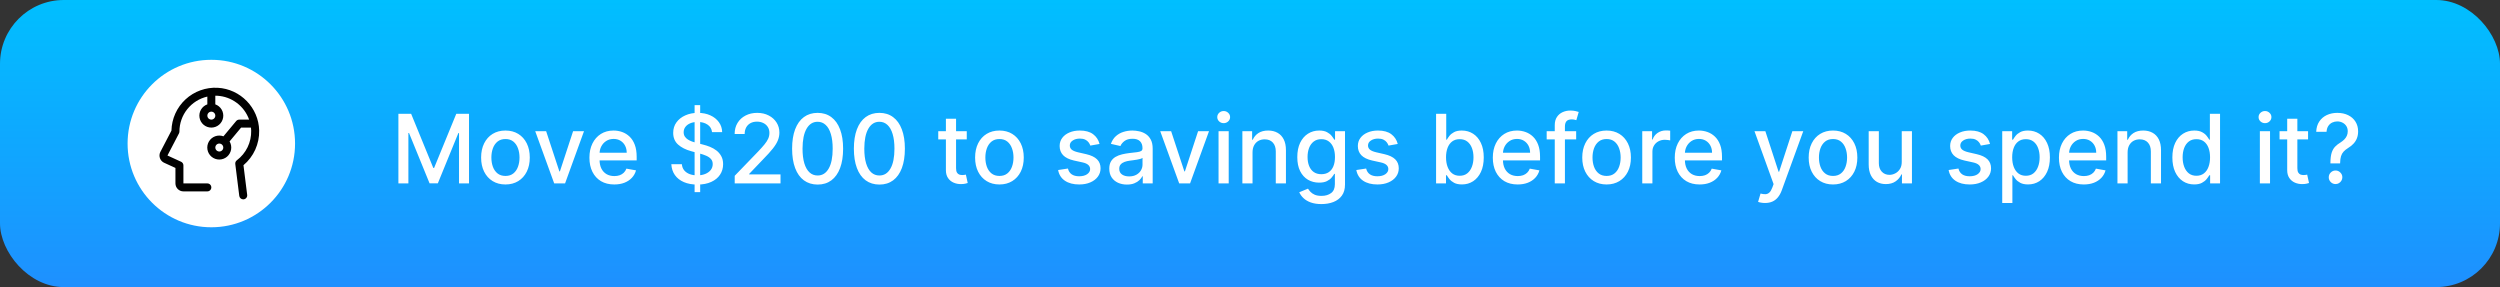
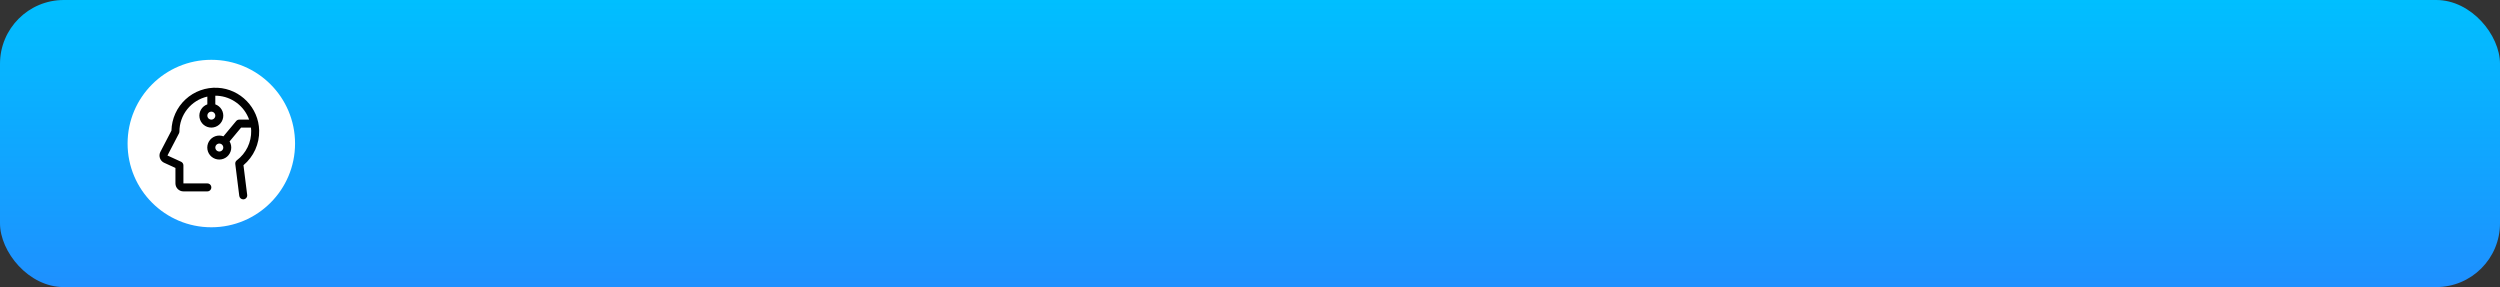
<svg xmlns="http://www.w3.org/2000/svg" width="627" height="72" viewBox="0 0 627 72" fill="none">
  <rect x="0" y="0" width="627" height="72" fill="#333333" stroke="none" />
  <rect width="627" height="72" rx="16" fill="url(#paint0_linear_28_232)" />
-   <path d="M99.918 28.546H103.114L108.67 42.114H108.875L114.432 28.546H117.628V46H115.122V33.369H114.96L109.812 45.974H107.733L102.585 33.361H102.423V46H99.918V28.546ZM126.766 46.264C125.539 46.264 124.468 45.983 123.553 45.42C122.638 44.858 121.928 44.071 121.423 43.06C120.917 42.048 120.664 40.867 120.664 39.514C120.664 38.156 120.917 36.969 121.423 35.952C121.928 34.935 122.638 34.145 123.553 33.582C124.468 33.02 125.539 32.739 126.766 32.739C127.994 32.739 129.065 33.02 129.979 33.582C130.894 34.145 131.604 34.935 132.11 35.952C132.616 36.969 132.869 38.156 132.869 39.514C132.869 40.867 132.616 42.048 132.11 43.06C131.604 44.071 130.894 44.858 129.979 45.42C129.065 45.983 127.994 46.264 126.766 46.264ZM126.775 44.125C127.57 44.125 128.229 43.915 128.752 43.494C129.275 43.074 129.661 42.514 129.911 41.815C130.167 41.117 130.295 40.347 130.295 39.506C130.295 38.67 130.167 37.903 129.911 37.205C129.661 36.5 129.275 35.935 128.752 35.508C128.229 35.082 127.57 34.869 126.775 34.869C125.974 34.869 125.309 35.082 124.781 35.508C124.258 35.935 123.869 36.5 123.613 37.205C123.363 37.903 123.238 38.67 123.238 39.506C123.238 40.347 123.363 41.117 123.613 41.815C123.869 42.514 124.258 43.074 124.781 43.494C125.309 43.915 125.974 44.125 126.775 44.125ZM146.467 32.909L141.719 46H138.992L134.237 32.909H136.972L140.288 42.983H140.424L143.731 32.909H146.467ZM154.058 46.264C152.768 46.264 151.658 45.989 150.726 45.438C149.8 44.881 149.084 44.099 148.578 43.094C148.078 42.082 147.828 40.898 147.828 39.54C147.828 38.199 148.078 37.017 148.578 35.994C149.084 34.972 149.788 34.173 150.692 33.599C151.601 33.026 152.663 32.739 153.879 32.739C154.618 32.739 155.334 32.861 156.027 33.105C156.72 33.349 157.342 33.733 157.893 34.256C158.445 34.778 158.879 35.457 159.197 36.293C159.516 37.122 159.675 38.131 159.675 39.318V40.222H149.268V38.312H157.178C157.178 37.642 157.041 37.048 156.768 36.531C156.496 36.008 156.112 35.597 155.618 35.295C155.129 34.994 154.555 34.844 153.896 34.844C153.18 34.844 152.555 35.02 152.021 35.372C151.493 35.719 151.084 36.173 150.794 36.736C150.51 37.293 150.368 37.898 150.368 38.551V40.043C150.368 40.918 150.521 41.662 150.828 42.276C151.141 42.889 151.575 43.358 152.132 43.682C152.689 44 153.339 44.159 154.084 44.159C154.567 44.159 155.007 44.091 155.405 43.955C155.803 43.812 156.146 43.602 156.436 43.324C156.726 43.045 156.947 42.702 157.101 42.293L159.513 42.727C159.32 43.438 158.973 44.06 158.473 44.594C157.979 45.122 157.357 45.534 156.607 45.83C155.862 46.119 155.013 46.264 154.058 46.264ZM174.206 48.182V26.364H175.604V48.182H174.206ZM178.578 33.131C178.487 32.324 178.112 31.699 177.453 31.256C176.794 30.807 175.964 30.582 174.964 30.582C174.249 30.582 173.629 30.696 173.107 30.923C172.584 31.145 172.178 31.452 171.888 31.844C171.604 32.23 171.462 32.67 171.462 33.165C171.462 33.58 171.558 33.938 171.751 34.239C171.95 34.54 172.209 34.793 172.527 34.997C172.851 35.196 173.197 35.364 173.567 35.5C173.936 35.631 174.291 35.739 174.632 35.824L176.337 36.267C176.893 36.403 177.464 36.588 178.05 36.821C178.635 37.054 179.178 37.361 179.678 37.742C180.178 38.122 180.581 38.594 180.888 39.156C181.2 39.719 181.357 40.392 181.357 41.176C181.357 42.165 181.101 43.043 180.589 43.81C180.084 44.577 179.348 45.182 178.382 45.625C177.422 46.068 176.26 46.29 174.896 46.29C173.589 46.29 172.459 46.082 171.504 45.668C170.55 45.253 169.803 44.665 169.263 43.903C168.723 43.136 168.425 42.227 168.368 41.176H171.01C171.061 41.807 171.266 42.332 171.624 42.753C171.987 43.168 172.45 43.477 173.013 43.682C173.581 43.881 174.203 43.98 174.879 43.98C175.624 43.98 176.286 43.864 176.865 43.631C177.45 43.392 177.911 43.062 178.246 42.642C178.581 42.216 178.749 41.719 178.749 41.151C178.749 40.633 178.601 40.21 178.305 39.881C178.016 39.551 177.621 39.278 177.121 39.062C176.626 38.847 176.067 38.656 175.442 38.492L173.379 37.929C171.982 37.548 170.874 36.989 170.055 36.25C169.243 35.511 168.837 34.534 168.837 33.318C168.837 32.312 169.109 31.435 169.655 30.685C170.2 29.935 170.939 29.352 171.871 28.938C172.803 28.517 173.854 28.307 175.024 28.307C176.206 28.307 177.249 28.514 178.152 28.929C179.061 29.344 179.777 29.915 180.3 30.642C180.822 31.364 181.095 32.193 181.118 33.131H178.578ZM184.265 46V44.091L190.171 37.972C190.802 37.307 191.322 36.724 191.731 36.224C192.146 35.719 192.455 35.239 192.66 34.784C192.864 34.33 192.967 33.847 192.967 33.335C192.967 32.756 192.83 32.256 192.558 31.835C192.285 31.409 191.913 31.082 191.441 30.855C190.969 30.622 190.438 30.506 189.847 30.506C189.222 30.506 188.677 30.634 188.211 30.889C187.745 31.145 187.387 31.506 187.137 31.972C186.887 32.438 186.762 32.983 186.762 33.608H184.248C184.248 32.545 184.492 31.616 184.981 30.821C185.469 30.026 186.14 29.409 186.992 28.972C187.844 28.528 188.813 28.307 189.898 28.307C190.995 28.307 191.961 28.526 192.796 28.963C193.637 29.395 194.293 29.986 194.765 30.736C195.237 31.48 195.472 32.321 195.472 33.258C195.472 33.906 195.35 34.54 195.106 35.159C194.867 35.778 194.45 36.469 193.853 37.23C193.256 37.986 192.427 38.903 191.364 39.983L187.896 43.614V43.742H195.754V46H184.265ZM205.06 46.29C203.714 46.284 202.563 45.929 201.609 45.224C200.654 44.52 199.924 43.494 199.418 42.148C198.913 40.801 198.66 39.179 198.66 37.281C198.66 35.389 198.913 33.773 199.418 32.432C199.93 31.091 200.663 30.068 201.617 29.364C202.577 28.659 203.725 28.307 205.06 28.307C206.396 28.307 207.54 28.662 208.495 29.372C209.45 30.077 210.18 31.099 210.685 32.44C211.197 33.776 211.452 35.389 211.452 37.281C211.452 39.185 211.2 40.81 210.694 42.156C210.188 43.497 209.458 44.523 208.504 45.233C207.549 45.938 206.401 46.29 205.06 46.29ZM205.06 44.014C206.242 44.014 207.165 43.438 207.83 42.284C208.501 41.131 208.836 39.463 208.836 37.281C208.836 35.832 208.683 34.608 208.376 33.608C208.075 32.602 207.64 31.841 207.072 31.324C206.509 30.801 205.839 30.54 205.06 30.54C203.884 30.54 202.961 31.119 202.29 32.278C201.62 33.438 201.282 35.105 201.276 37.281C201.276 38.736 201.427 39.966 201.728 40.972C202.035 41.972 202.469 42.73 203.032 43.247C203.594 43.758 204.271 44.014 205.06 44.014ZM220.553 46.29C219.206 46.284 218.055 45.929 217.101 45.224C216.146 44.52 215.416 43.494 214.911 42.148C214.405 40.801 214.152 39.179 214.152 37.281C214.152 35.389 214.405 33.773 214.911 32.432C215.422 31.091 216.155 30.068 217.109 29.364C218.07 28.659 219.217 28.307 220.553 28.307C221.888 28.307 223.033 28.662 223.987 29.372C224.942 30.077 225.672 31.099 226.178 32.44C226.689 33.776 226.945 35.389 226.945 37.281C226.945 39.185 226.692 40.81 226.186 42.156C225.68 43.497 224.95 44.523 223.996 45.233C223.041 45.938 221.893 46.29 220.553 46.29ZM220.553 44.014C221.734 44.014 222.658 43.438 223.322 42.284C223.993 41.131 224.328 39.463 224.328 37.281C224.328 35.832 224.175 34.608 223.868 33.608C223.567 32.602 223.132 31.841 222.564 31.324C222.001 30.801 221.331 30.54 220.553 30.54C219.376 30.54 218.453 31.119 217.783 32.278C217.112 33.438 216.774 35.105 216.768 37.281C216.768 38.736 216.919 39.966 217.22 40.972C217.527 41.972 217.962 42.73 218.524 43.247C219.087 43.758 219.763 44.014 220.553 44.014ZM242.464 32.909V34.955H235.314V32.909H242.464ZM237.232 29.773H239.78V42.156C239.78 42.651 239.854 43.023 240.001 43.273C240.149 43.517 240.339 43.685 240.572 43.776C240.811 43.861 241.07 43.903 241.348 43.903C241.553 43.903 241.732 43.889 241.885 43.861C242.038 43.832 242.158 43.81 242.243 43.793L242.703 45.898C242.555 45.955 242.345 46.011 242.072 46.068C241.8 46.131 241.459 46.165 241.05 46.17C240.379 46.182 239.754 46.062 239.175 45.812C238.595 45.562 238.126 45.176 237.768 44.653C237.411 44.131 237.232 43.474 237.232 42.685V29.773ZM250.657 46.264C249.43 46.264 248.359 45.983 247.444 45.42C246.529 44.858 245.819 44.071 245.313 43.06C244.808 42.048 244.555 40.867 244.555 39.514C244.555 38.156 244.808 36.969 245.313 35.952C245.819 34.935 246.529 34.145 247.444 33.582C248.359 33.02 249.43 32.739 250.657 32.739C251.884 32.739 252.955 33.02 253.87 33.582C254.785 34.145 255.495 34.935 256.001 35.952C256.506 36.969 256.759 38.156 256.759 39.514C256.759 40.867 256.506 42.048 256.001 43.06C255.495 44.071 254.785 44.858 253.87 45.42C252.955 45.983 251.884 46.264 250.657 46.264ZM250.665 44.125C251.461 44.125 252.12 43.915 252.643 43.494C253.165 43.074 253.552 42.514 253.802 41.815C254.058 41.117 254.185 40.347 254.185 39.506C254.185 38.67 254.058 37.903 253.802 37.205C253.552 36.5 253.165 35.935 252.643 35.508C252.12 35.082 251.461 34.869 250.665 34.869C249.864 34.869 249.2 35.082 248.671 35.508C248.148 35.935 247.759 36.5 247.504 37.205C247.254 37.903 247.129 38.67 247.129 39.506C247.129 40.347 247.254 41.117 247.504 41.815C247.759 42.514 248.148 43.074 248.671 43.494C249.2 43.915 249.864 44.125 250.665 44.125ZM275.765 36.105L273.455 36.514C273.359 36.219 273.205 35.938 272.995 35.67C272.79 35.403 272.512 35.185 272.16 35.014C271.808 34.844 271.367 34.758 270.839 34.758C270.117 34.758 269.515 34.92 269.032 35.244C268.549 35.562 268.308 35.974 268.308 36.48C268.308 36.918 268.469 37.27 268.793 37.537C269.117 37.804 269.64 38.023 270.362 38.193L272.441 38.67C273.646 38.949 274.543 39.378 275.134 39.957C275.725 40.537 276.021 41.29 276.021 42.216C276.021 43 275.793 43.699 275.339 44.312C274.89 44.92 274.262 45.398 273.455 45.744C272.654 46.091 271.725 46.264 270.668 46.264C269.202 46.264 268.006 45.952 267.08 45.327C266.154 44.696 265.586 43.801 265.376 42.642L267.839 42.267C267.992 42.909 268.308 43.395 268.785 43.724C269.262 44.048 269.884 44.21 270.651 44.21C271.487 44.21 272.154 44.037 272.654 43.69C273.154 43.338 273.404 42.909 273.404 42.403C273.404 41.994 273.251 41.651 272.944 41.372C272.643 41.094 272.18 40.883 271.555 40.742L269.339 40.256C268.117 39.977 267.214 39.534 266.629 38.926C266.049 38.318 265.759 37.548 265.759 36.617C265.759 35.844 265.975 35.168 266.407 34.588C266.839 34.008 267.435 33.557 268.197 33.233C268.958 32.903 269.83 32.739 270.813 32.739C272.228 32.739 273.342 33.045 274.154 33.659C274.967 34.267 275.504 35.082 275.765 36.105ZM282.632 46.29C281.803 46.29 281.053 46.136 280.382 45.83C279.712 45.517 279.18 45.065 278.788 44.474C278.402 43.883 278.209 43.159 278.209 42.301C278.209 41.562 278.351 40.955 278.635 40.477C278.919 40 279.303 39.622 279.786 39.344C280.268 39.065 280.808 38.855 281.405 38.713C282.001 38.571 282.609 38.463 283.229 38.389C284.013 38.298 284.649 38.224 285.138 38.168C285.626 38.105 285.982 38.006 286.203 37.869C286.425 37.733 286.536 37.511 286.536 37.205V37.145C286.536 36.401 286.325 35.824 285.905 35.415C285.49 35.006 284.871 34.801 284.047 34.801C283.189 34.801 282.513 34.992 282.018 35.372C281.53 35.747 281.192 36.165 281.004 36.625L278.609 36.08C278.893 35.284 279.308 34.642 279.854 34.153C280.405 33.659 281.038 33.301 281.754 33.08C282.47 32.852 283.223 32.739 284.013 32.739C284.536 32.739 285.089 32.801 285.675 32.926C286.266 33.045 286.817 33.267 287.328 33.591C287.845 33.915 288.268 34.378 288.598 34.98C288.928 35.577 289.092 36.352 289.092 37.307V46H286.604V44.21H286.501C286.337 44.54 286.089 44.864 285.76 45.182C285.43 45.5 285.007 45.764 284.49 45.974C283.973 46.185 283.354 46.29 282.632 46.29ZM283.186 44.244C283.891 44.244 284.493 44.105 284.993 43.827C285.499 43.548 285.882 43.185 286.143 42.736C286.411 42.281 286.544 41.795 286.544 41.278V39.591C286.453 39.682 286.277 39.767 286.016 39.847C285.76 39.92 285.467 39.986 285.138 40.043C284.808 40.094 284.487 40.142 284.175 40.188C283.862 40.227 283.601 40.261 283.391 40.29C282.896 40.352 282.445 40.457 282.036 40.605C281.632 40.753 281.308 40.966 281.064 41.244C280.825 41.517 280.706 41.881 280.706 42.335C280.706 42.966 280.939 43.443 281.405 43.767C281.871 44.085 282.464 44.244 283.186 44.244ZM303.217 32.909L298.469 46H295.742L290.987 32.909H293.722L297.038 42.983H297.174L300.481 32.909H303.217ZM305.612 46V32.909H308.16V46H305.612ZM306.898 30.889C306.455 30.889 306.075 30.741 305.756 30.446C305.444 30.145 305.288 29.787 305.288 29.372C305.288 28.952 305.444 28.594 305.756 28.298C306.075 27.997 306.455 27.847 306.898 27.847C307.342 27.847 307.719 27.997 308.032 28.298C308.35 28.594 308.509 28.952 308.509 29.372C308.509 29.787 308.35 30.145 308.032 30.446C307.719 30.741 307.342 30.889 306.898 30.889ZM314.136 38.227V46H311.588V32.909H314.034V35.04H314.196C314.497 34.347 314.969 33.79 315.611 33.369C316.259 32.949 317.074 32.739 318.057 32.739C318.949 32.739 319.73 32.926 320.401 33.301C321.071 33.67 321.591 34.222 321.96 34.955C322.33 35.688 322.514 36.594 322.514 37.673V46H319.966V37.98C319.966 37.031 319.719 36.29 319.224 35.756C318.73 35.216 318.051 34.946 317.188 34.946C316.597 34.946 316.071 35.074 315.611 35.33C315.156 35.585 314.795 35.96 314.528 36.455C314.267 36.943 314.136 37.534 314.136 38.227ZM331.42 51.182C330.381 51.182 329.486 51.045 328.736 50.773C327.991 50.5 327.384 50.139 326.912 49.69C326.44 49.242 326.088 48.75 325.855 48.216L328.045 47.312C328.199 47.562 328.403 47.827 328.659 48.105C328.92 48.389 329.273 48.631 329.716 48.83C330.165 49.028 330.741 49.128 331.446 49.128C332.412 49.128 333.21 48.892 333.841 48.42C334.472 47.955 334.787 47.21 334.787 46.188V43.614H334.625C334.472 43.892 334.25 44.202 333.96 44.543C333.676 44.883 333.284 45.179 332.784 45.429C332.284 45.679 331.634 45.804 330.832 45.804C329.798 45.804 328.866 45.562 328.037 45.08C327.213 44.591 326.56 43.872 326.077 42.923C325.599 41.969 325.361 40.795 325.361 39.403C325.361 38.011 325.597 36.818 326.068 35.824C326.545 34.83 327.199 34.068 328.028 33.54C328.858 33.006 329.798 32.739 330.849 32.739C331.662 32.739 332.318 32.875 332.818 33.148C333.318 33.415 333.707 33.727 333.986 34.085C334.27 34.443 334.489 34.758 334.642 35.031H334.83V32.909H337.327V46.29C337.327 47.415 337.065 48.338 336.543 49.06C336.02 49.781 335.313 50.315 334.42 50.662C333.534 51.008 332.534 51.182 331.42 51.182ZM331.395 43.69C332.128 43.69 332.747 43.52 333.253 43.179C333.764 42.832 334.151 42.338 334.412 41.696C334.679 41.048 334.812 40.273 334.812 39.369C334.812 38.489 334.682 37.713 334.42 37.043C334.159 36.372 333.776 35.849 333.27 35.474C332.764 35.094 332.139 34.903 331.395 34.903C330.628 34.903 329.989 35.102 329.477 35.5C328.966 35.892 328.58 36.426 328.318 37.102C328.063 37.778 327.935 38.534 327.935 39.369C327.935 40.227 328.065 40.98 328.327 41.628C328.588 42.276 328.974 42.781 329.486 43.145C330.003 43.508 330.639 43.69 331.395 43.69ZM350.554 36.105L348.244 36.514C348.148 36.219 347.994 35.938 347.784 35.67C347.58 35.403 347.301 35.185 346.949 35.014C346.597 34.844 346.156 34.758 345.628 34.758C344.906 34.758 344.304 34.92 343.821 35.244C343.338 35.562 343.097 35.974 343.097 36.48C343.097 36.918 343.259 37.27 343.582 37.537C343.906 37.804 344.429 38.023 345.151 38.193L347.23 38.67C348.435 38.949 349.332 39.378 349.923 39.957C350.514 40.537 350.81 41.29 350.81 42.216C350.81 43 350.582 43.699 350.128 44.312C349.679 44.92 349.051 45.398 348.244 45.744C347.443 46.091 346.514 46.264 345.457 46.264C343.991 46.264 342.795 45.952 341.869 45.327C340.943 44.696 340.375 43.801 340.165 42.642L342.628 42.267C342.781 42.909 343.097 43.395 343.574 43.724C344.051 44.048 344.673 44.21 345.44 44.21C346.276 44.21 346.943 44.037 347.443 43.69C347.943 43.338 348.193 42.909 348.193 42.403C348.193 41.994 348.04 41.651 347.733 41.372C347.432 41.094 346.969 40.883 346.344 40.742L344.128 40.256C342.906 39.977 342.003 39.534 341.418 38.926C340.838 38.318 340.548 37.548 340.548 36.617C340.548 35.844 340.764 35.168 341.196 34.588C341.628 34.008 342.224 33.557 342.986 33.233C343.747 32.903 344.619 32.739 345.602 32.739C347.017 32.739 348.131 33.045 348.943 33.659C349.756 34.267 350.293 35.082 350.554 36.105ZM360.168 46V28.546H362.716V35.031H362.869C363.017 34.758 363.23 34.443 363.509 34.085C363.787 33.727 364.173 33.415 364.668 33.148C365.162 32.875 365.815 32.739 366.628 32.739C367.685 32.739 368.628 33.006 369.457 33.54C370.287 34.074 370.938 34.844 371.409 35.849C371.886 36.855 372.125 38.065 372.125 39.48C372.125 40.895 371.889 42.108 371.418 43.119C370.946 44.125 370.298 44.901 369.474 45.446C368.651 45.986 367.71 46.256 366.653 46.256C365.858 46.256 365.207 46.122 364.702 45.855C364.202 45.588 363.81 45.276 363.526 44.918C363.241 44.56 363.023 44.242 362.869 43.963H362.656V46H360.168ZM362.665 39.455C362.665 40.375 362.798 41.182 363.065 41.875C363.332 42.568 363.719 43.111 364.224 43.503C364.73 43.889 365.349 44.082 366.082 44.082C366.844 44.082 367.48 43.881 367.991 43.477C368.503 43.068 368.889 42.514 369.151 41.815C369.418 41.117 369.551 40.33 369.551 39.455C369.551 38.591 369.42 37.815 369.159 37.128C368.903 36.44 368.517 35.898 368 35.5C367.489 35.102 366.849 34.903 366.082 34.903C365.344 34.903 364.719 35.094 364.207 35.474C363.702 35.855 363.318 36.386 363.057 37.068C362.795 37.75 362.665 38.545 362.665 39.455ZM380.629 46.264C379.339 46.264 378.228 45.989 377.296 45.438C376.37 44.881 375.654 44.099 375.148 43.094C374.648 42.082 374.398 40.898 374.398 39.54C374.398 38.199 374.648 37.017 375.148 35.994C375.654 34.972 376.359 34.173 377.262 33.599C378.171 33.026 379.234 32.739 380.45 32.739C381.188 32.739 381.904 32.861 382.597 33.105C383.29 33.349 383.913 33.733 384.464 34.256C385.015 34.778 385.45 35.457 385.768 36.293C386.086 37.122 386.245 38.131 386.245 39.318V40.222H375.839V38.312H383.748C383.748 37.642 383.612 37.048 383.339 36.531C383.066 36.008 382.683 35.597 382.188 35.295C381.7 34.994 381.126 34.844 380.467 34.844C379.751 34.844 379.126 35.02 378.592 35.372C378.063 35.719 377.654 36.173 377.364 36.736C377.08 37.293 376.938 37.898 376.938 38.551V40.043C376.938 40.918 377.092 41.662 377.398 42.276C377.711 42.889 378.146 43.358 378.702 43.682C379.259 44 379.91 44.159 380.654 44.159C381.137 44.159 381.577 44.091 381.975 43.955C382.373 43.812 382.717 43.602 383.006 43.324C383.296 43.045 383.518 42.702 383.671 42.293L386.083 42.727C385.89 43.438 385.543 44.06 385.043 44.594C384.549 45.122 383.927 45.534 383.177 45.83C382.433 46.119 381.583 46.264 380.629 46.264ZM395.303 32.909V34.955H387.905V32.909H395.303ZM389.933 46V31.392C389.933 30.574 390.112 29.895 390.47 29.355C390.828 28.81 391.303 28.403 391.893 28.136C392.484 27.864 393.126 27.727 393.82 27.727C394.331 27.727 394.768 27.77 395.132 27.855C395.496 27.935 395.766 28.009 395.942 28.077L395.345 30.139C395.226 30.105 395.072 30.065 394.885 30.02C394.697 29.969 394.47 29.943 394.203 29.943C393.584 29.943 393.141 30.097 392.874 30.403C392.612 30.71 392.482 31.153 392.482 31.733V46H389.933ZM402.93 46.264C401.703 46.264 400.632 45.983 399.717 45.42C398.803 44.858 398.092 44.071 397.587 43.06C397.081 42.048 396.828 40.867 396.828 39.514C396.828 38.156 397.081 36.969 397.587 35.952C398.092 34.935 398.803 34.145 399.717 33.582C400.632 33.02 401.703 32.739 402.93 32.739C404.158 32.739 405.229 33.02 406.143 33.582C407.058 34.145 407.768 34.935 408.274 35.952C408.78 36.969 409.033 38.156 409.033 39.514C409.033 40.867 408.78 42.048 408.274 43.06C407.768 44.071 407.058 44.858 406.143 45.42C405.229 45.983 404.158 46.264 402.93 46.264ZM402.939 44.125C403.734 44.125 404.393 43.915 404.916 43.494C405.439 43.074 405.825 42.514 406.075 41.815C406.331 41.117 406.459 40.347 406.459 39.506C406.459 38.67 406.331 37.903 406.075 37.205C405.825 36.5 405.439 35.935 404.916 35.508C404.393 35.082 403.734 34.869 402.939 34.869C402.138 34.869 401.473 35.082 400.945 35.508C400.422 35.935 400.033 36.5 399.777 37.205C399.527 37.903 399.402 38.67 399.402 39.506C399.402 40.347 399.527 41.117 399.777 41.815C400.033 42.514 400.422 43.074 400.945 43.494C401.473 43.915 402.138 44.125 402.939 44.125ZM411.877 46V32.909H414.34V34.989H414.477C414.715 34.284 415.136 33.73 415.738 33.327C416.346 32.918 417.033 32.713 417.8 32.713C417.96 32.713 418.147 32.719 418.363 32.73C418.585 32.742 418.758 32.756 418.883 32.773V35.21C418.781 35.182 418.599 35.151 418.337 35.117C418.076 35.077 417.815 35.057 417.553 35.057C416.951 35.057 416.414 35.185 415.942 35.44C415.477 35.69 415.107 36.04 414.835 36.489C414.562 36.932 414.425 37.438 414.425 38.006V46H411.877ZM426.261 46.264C424.972 46.264 423.861 45.989 422.929 45.438C422.003 44.881 421.287 44.099 420.781 43.094C420.281 42.082 420.031 40.898 420.031 39.54C420.031 38.199 420.281 37.017 420.781 35.994C421.287 34.972 421.991 34.173 422.895 33.599C423.804 33.026 424.866 32.739 426.082 32.739C426.821 32.739 427.537 32.861 428.23 33.105C428.923 33.349 429.545 33.733 430.097 34.256C430.648 34.778 431.082 35.457 431.401 36.293C431.719 37.122 431.878 38.131 431.878 39.318V40.222H421.472V38.312H429.381C429.381 37.642 429.244 37.048 428.972 36.531C428.699 36.008 428.315 35.597 427.821 35.295C427.332 34.994 426.759 34.844 426.099 34.844C425.384 34.844 424.759 35.02 424.224 35.372C423.696 35.719 423.287 36.173 422.997 36.736C422.713 37.293 422.571 37.898 422.571 38.551V40.043C422.571 40.918 422.724 41.662 423.031 42.276C423.344 42.889 423.778 43.358 424.335 43.682C424.892 44 425.543 44.159 426.287 44.159C426.77 44.159 427.21 44.091 427.608 43.955C428.006 43.812 428.349 43.602 428.639 43.324C428.929 43.045 429.151 42.702 429.304 42.293L431.716 42.727C431.523 43.438 431.176 44.06 430.676 44.594C430.182 45.122 429.56 45.534 428.81 45.83C428.065 46.119 427.216 46.264 426.261 46.264ZM442.668 50.909C442.287 50.909 441.94 50.878 441.628 50.815C441.315 50.758 441.082 50.696 440.929 50.628L441.543 48.54C442.009 48.665 442.423 48.719 442.787 48.702C443.151 48.685 443.472 48.548 443.75 48.293C444.034 48.037 444.284 47.619 444.5 47.04L444.815 46.17L440.026 32.909H442.753L446.068 43.068H446.205L449.52 32.909H452.256L446.861 47.747C446.611 48.429 446.293 49.006 445.906 49.477C445.52 49.955 445.06 50.312 444.526 50.551C443.991 50.79 443.372 50.909 442.668 50.909ZM459.719 46.264C458.492 46.264 457.421 45.983 456.506 45.42C455.592 44.858 454.881 44.071 454.376 43.06C453.87 42.048 453.617 40.867 453.617 39.514C453.617 38.156 453.87 36.969 454.376 35.952C454.881 34.935 455.592 34.145 456.506 33.582C457.421 33.02 458.492 32.739 459.719 32.739C460.947 32.739 462.018 33.02 462.933 33.582C463.847 34.145 464.558 34.935 465.063 35.952C465.569 36.969 465.822 38.156 465.822 39.514C465.822 40.867 465.569 42.048 465.063 43.06C464.558 44.071 463.847 44.858 462.933 45.42C462.018 45.983 460.947 46.264 459.719 46.264ZM459.728 44.125C460.523 44.125 461.183 43.915 461.705 43.494C462.228 43.074 462.614 42.514 462.864 41.815C463.12 41.117 463.248 40.347 463.248 39.506C463.248 38.67 463.12 37.903 462.864 37.205C462.614 36.5 462.228 35.935 461.705 35.508C461.183 35.082 460.523 34.869 459.728 34.869C458.927 34.869 458.262 35.082 457.734 35.508C457.211 35.935 456.822 36.5 456.566 37.205C456.316 37.903 456.191 38.67 456.191 39.506C456.191 40.347 456.316 41.117 456.566 41.815C456.822 42.514 457.211 43.074 457.734 43.494C458.262 43.915 458.927 44.125 459.728 44.125ZM476.959 40.571V32.909H479.516V46H477.01V43.733H476.874C476.572 44.432 476.089 45.014 475.425 45.48C474.766 45.94 473.945 46.17 472.962 46.17C472.121 46.17 471.376 45.986 470.729 45.617C470.087 45.242 469.581 44.688 469.212 43.955C468.848 43.222 468.666 42.315 468.666 41.236V32.909H471.214V40.929C471.214 41.821 471.462 42.531 471.956 43.06C472.45 43.588 473.092 43.852 473.882 43.852C474.359 43.852 474.834 43.733 475.305 43.494C475.783 43.256 476.178 42.895 476.49 42.412C476.808 41.929 476.964 41.315 476.959 40.571ZM499.101 36.105L496.791 36.514C496.695 36.219 496.541 35.938 496.331 35.67C496.126 35.403 495.848 35.185 495.496 35.014C495.143 34.844 494.703 34.758 494.175 34.758C493.453 34.758 492.851 34.92 492.368 35.244C491.885 35.562 491.643 35.974 491.643 36.48C491.643 36.918 491.805 37.27 492.129 37.537C492.453 37.804 492.976 38.023 493.697 38.193L495.777 38.67C496.982 38.949 497.879 39.378 498.47 39.957C499.061 40.537 499.357 41.29 499.357 42.216C499.357 43 499.129 43.699 498.675 44.312C498.226 44.92 497.598 45.398 496.791 45.744C495.99 46.091 495.061 46.264 494.004 46.264C492.538 46.264 491.342 45.952 490.416 45.327C489.49 44.696 488.922 43.801 488.712 42.642L491.175 42.267C491.328 42.909 491.643 43.395 492.121 43.724C492.598 44.048 493.22 44.21 493.987 44.21C494.822 44.21 495.49 44.037 495.99 43.69C496.49 43.338 496.74 42.909 496.74 42.403C496.74 41.994 496.587 41.651 496.28 41.372C495.979 41.094 495.516 40.883 494.891 40.742L492.675 40.256C491.453 39.977 490.55 39.534 489.964 38.926C489.385 38.318 489.095 37.548 489.095 36.617C489.095 35.844 489.311 35.168 489.743 34.588C490.175 34.008 490.771 33.557 491.533 33.233C492.294 32.903 493.166 32.739 494.149 32.739C495.564 32.739 496.678 33.045 497.49 33.659C498.303 34.267 498.839 35.082 499.101 36.105ZM502.158 50.909V32.909H504.647V35.031H504.86C505.008 34.758 505.221 34.443 505.499 34.085C505.778 33.727 506.164 33.415 506.658 33.148C507.153 32.875 507.806 32.739 508.619 32.739C509.675 32.739 510.619 33.006 511.448 33.54C512.278 34.074 512.928 34.844 513.4 35.849C513.877 36.855 514.116 38.065 514.116 39.48C514.116 40.895 513.88 42.108 513.408 43.119C512.937 44.125 512.289 44.901 511.465 45.446C510.641 45.986 509.701 46.256 508.644 46.256C507.849 46.256 507.198 46.122 506.692 45.855C506.192 45.588 505.8 45.276 505.516 44.918C505.232 44.56 505.013 44.242 504.86 43.963H504.707V50.909H502.158ZM504.656 39.455C504.656 40.375 504.789 41.182 505.056 41.875C505.323 42.568 505.71 43.111 506.215 43.503C506.721 43.889 507.34 44.082 508.073 44.082C508.835 44.082 509.471 43.881 509.982 43.477C510.494 43.068 510.88 42.514 511.141 41.815C511.408 41.117 511.542 40.33 511.542 39.455C511.542 38.591 511.411 37.815 511.15 37.128C510.894 36.44 510.508 35.898 509.991 35.5C509.479 35.102 508.84 34.903 508.073 34.903C507.335 34.903 506.71 35.094 506.198 35.474C505.692 35.855 505.309 36.386 505.048 37.068C504.786 37.75 504.656 38.545 504.656 39.455ZM522.613 46.264C521.323 46.264 520.212 45.989 519.281 45.438C518.354 44.881 517.638 44.099 517.133 43.094C516.633 42.082 516.383 40.898 516.383 39.54C516.383 38.199 516.633 37.017 517.133 35.994C517.638 34.972 518.343 34.173 519.246 33.599C520.156 33.026 521.218 32.739 522.434 32.739C523.173 32.739 523.888 32.861 524.582 33.105C525.275 33.349 525.897 33.733 526.448 34.256C526.999 34.778 527.434 35.457 527.752 36.293C528.07 37.122 528.229 38.131 528.229 39.318V40.222H517.823V38.312H525.732C525.732 37.642 525.596 37.048 525.323 36.531C525.05 36.008 524.667 35.597 524.173 35.295C523.684 34.994 523.11 34.844 522.451 34.844C521.735 34.844 521.11 35.02 520.576 35.372C520.048 35.719 519.638 36.173 519.349 36.736C519.065 37.293 518.923 37.898 518.923 38.551V40.043C518.923 40.918 519.076 41.662 519.383 42.276C519.695 42.889 520.13 43.358 520.687 43.682C521.244 44 521.894 44.159 522.638 44.159C523.121 44.159 523.562 44.091 523.96 43.955C524.357 43.812 524.701 43.602 524.991 43.324C525.281 43.045 525.502 42.702 525.656 42.293L528.067 42.727C527.874 43.438 527.528 44.06 527.028 44.594C526.533 45.122 525.911 45.534 525.161 45.83C524.417 46.119 523.567 46.264 522.613 46.264ZM533.605 38.227V46H531.057V32.909H533.503V35.04H533.665C533.966 34.347 534.438 33.79 535.08 33.369C535.727 32.949 536.543 32.739 537.526 32.739C538.418 32.739 539.199 32.926 539.869 33.301C540.54 33.67 541.06 34.222 541.429 34.955C541.798 35.688 541.983 36.594 541.983 37.673V46H539.435V37.98C539.435 37.031 539.188 36.29 538.693 35.756C538.199 35.216 537.52 34.946 536.656 34.946C536.065 34.946 535.54 35.074 535.08 35.33C534.625 35.585 534.264 35.96 533.997 36.455C533.736 36.943 533.605 37.534 533.605 38.227ZM550.301 46.256C549.244 46.256 548.301 45.986 547.472 45.446C546.648 44.901 546 44.125 545.528 43.119C545.063 42.108 544.83 40.895 544.83 39.48C544.83 38.065 545.065 36.855 545.537 35.849C546.014 34.844 546.668 34.074 547.497 33.54C548.327 33.006 549.267 32.739 550.318 32.739C551.131 32.739 551.784 32.875 552.278 33.148C552.778 33.415 553.165 33.727 553.438 34.085C553.716 34.443 553.932 34.758 554.085 35.031H554.239V28.546H556.787V46H554.298V43.963H554.085C553.932 44.242 553.71 44.56 553.42 44.918C553.136 45.276 552.744 45.588 552.244 45.855C551.744 46.122 551.097 46.256 550.301 46.256ZM550.864 44.082C551.597 44.082 552.216 43.889 552.722 43.503C553.233 43.111 553.619 42.568 553.881 41.875C554.148 41.182 554.281 40.375 554.281 39.455C554.281 38.545 554.151 37.75 553.889 37.068C553.628 36.386 553.244 35.855 552.739 35.474C552.233 35.094 551.608 34.903 550.864 34.903C550.097 34.903 549.457 35.102 548.946 35.5C548.435 35.898 548.048 36.44 547.787 37.128C547.531 37.815 547.403 38.591 547.403 39.455C547.403 40.33 547.534 41.117 547.795 41.815C548.057 42.514 548.443 43.068 548.955 43.477C549.472 43.881 550.108 44.082 550.864 44.082ZM566.776 46V32.909H569.324V46H566.776ZM568.062 30.889C567.619 30.889 567.239 30.741 566.92 30.446C566.608 30.145 566.452 29.787 566.452 29.372C566.452 28.952 566.608 28.594 566.92 28.298C567.239 27.997 567.619 27.847 568.062 27.847C568.506 27.847 568.884 27.997 569.196 28.298C569.514 28.594 569.673 28.952 569.673 29.372C569.673 29.787 569.514 30.145 569.196 30.446C568.884 30.741 568.506 30.889 568.062 30.889ZM578.863 32.909V34.955H571.712V32.909H578.863ZM573.63 29.773H576.178V42.156C576.178 42.651 576.252 43.023 576.4 43.273C576.548 43.517 576.738 43.685 576.971 43.776C577.21 43.861 577.468 43.903 577.746 43.903C577.951 43.903 578.13 43.889 578.283 43.861C578.437 43.832 578.556 43.81 578.641 43.793L579.102 45.898C578.954 45.955 578.744 46.011 578.471 46.068C578.198 46.131 577.857 46.165 577.448 46.17C576.778 46.182 576.153 46.062 575.573 45.812C574.994 45.562 574.525 45.176 574.167 44.653C573.809 44.131 573.63 43.474 573.63 42.685V29.773ZM584.469 40.98V40.818C584.48 39.761 584.585 38.92 584.784 38.295C584.989 37.67 585.278 37.165 585.653 36.778C586.028 36.392 586.48 36.04 587.009 35.722C587.349 35.506 587.656 35.264 587.929 34.997C588.202 34.73 588.418 34.423 588.577 34.077C588.736 33.73 588.815 33.347 588.815 32.926C588.815 32.42 588.696 31.983 588.457 31.614C588.219 31.244 587.901 30.96 587.503 30.761C587.111 30.557 586.673 30.454 586.19 30.454C585.753 30.454 585.335 30.546 584.938 30.727C584.54 30.909 584.21 31.193 583.949 31.579C583.688 31.96 583.537 32.452 583.497 33.054H580.906C580.946 32.031 581.205 31.168 581.682 30.463C582.159 29.753 582.79 29.216 583.574 28.852C584.364 28.489 585.236 28.307 586.19 28.307C587.236 28.307 588.151 28.503 588.935 28.895C589.719 29.281 590.327 29.824 590.759 30.523C591.196 31.216 591.415 32.026 591.415 32.952C591.415 33.588 591.315 34.162 591.116 34.673C590.918 35.179 590.634 35.631 590.264 36.028C589.901 36.426 589.463 36.778 588.952 37.085C588.469 37.386 588.077 37.699 587.776 38.023C587.48 38.347 587.264 38.73 587.128 39.173C586.991 39.617 586.918 40.165 586.906 40.818V40.98H584.469ZM585.756 46.162C585.29 46.162 584.889 45.997 584.554 45.668C584.219 45.332 584.051 44.929 584.051 44.457C584.051 43.992 584.219 43.594 584.554 43.264C584.889 42.929 585.29 42.761 585.756 42.761C586.216 42.761 586.614 42.929 586.949 43.264C587.29 43.594 587.46 43.992 587.46 44.457C587.46 44.77 587.381 45.057 587.222 45.318C587.068 45.574 586.864 45.778 586.608 45.932C586.352 46.085 586.068 46.162 585.756 46.162Z" fill="white" />
  <circle cx="53" cy="36" r="21" fill="white" />
  <path d="M61.062 41.434C62.327 40.371 63.337 39.039 64.019 37.535C64.7 36.03 65.035 34.392 65 32.741C64.875 27.027 60.299 22.316 54.595 22.016C53.123 21.936 51.651 22.153 50.264 22.653C48.878 23.153 47.606 23.927 46.525 24.928C45.443 25.929 44.574 27.137 43.968 28.481C43.363 29.825 43.033 31.277 43 32.75L40.194 38.148C40.182 38.17 40.171 38.193 40.161 38.215C39.96 38.684 39.946 39.212 40.121 39.691C40.297 40.17 40.649 40.564 41.105 40.792L41.136 40.806L44 42.117V46C44 46.53 44.211 47.039 44.586 47.414C44.961 47.789 45.47 48 46 48H52C52.265 48 52.52 47.895 52.707 47.707C52.895 47.52 53 47.265 53 47C53 46.735 52.895 46.48 52.707 46.293C52.52 46.105 52.265 46 52 46H46V41.476C46 41.285 45.945 41.097 45.842 40.936C45.738 40.774 45.59 40.646 45.416 40.566L42 39L44.884 33.458C44.959 33.317 44.999 33.16 45 33C45 30.96 45.692 28.981 46.964 27.387C48.236 25.792 50.011 24.677 52 24.224V26.172C51.333 26.408 50.77 26.873 50.412 27.483C50.054 28.093 49.923 28.811 50.043 29.508C50.163 30.206 50.525 30.838 51.066 31.295C51.607 31.751 52.292 32.001 53 32.001C53.708 32.001 54.393 31.751 54.934 31.295C55.475 30.838 55.837 30.206 55.957 29.508C56.077 28.811 55.946 28.093 55.588 27.483C55.23 26.873 54.667 26.408 54 26.172V24C54.163 24 54.325 24 54.487 24.012C56.261 24.114 57.965 24.736 59.386 25.801C60.808 26.866 61.884 28.327 62.48 30H60C59.853 30 59.708 30.032 59.575 30.094C59.443 30.157 59.325 30.247 59.231 30.36L56.042 34.188C55.377 33.94 54.646 33.935 53.978 34.174C53.31 34.414 52.748 34.882 52.392 35.495C52.035 36.109 51.907 36.829 52.031 37.528C52.154 38.227 52.52 38.86 53.065 39.315C53.61 39.769 54.298 40.017 55.008 40.013C55.718 40.01 56.403 39.755 56.943 39.295C57.483 38.834 57.843 38.198 57.959 37.498C58.075 36.797 57.94 36.079 57.578 35.469L60.469 32H62.943C62.972 32.26 62.991 32.523 62.998 32.788C63.029 34.22 62.719 35.639 62.093 36.928C61.468 38.217 60.544 39.338 59.4 40.2C59.259 40.306 59.148 40.447 59.08 40.609C59.011 40.771 58.986 40.949 59.008 41.124L60.008 49.124C60.038 49.365 60.155 49.587 60.338 49.748C60.52 49.91 60.755 49.998 60.999 49.999C61.041 49.999 61.082 49.996 61.124 49.991C61.254 49.975 61.38 49.933 61.494 49.868C61.608 49.803 61.709 49.717 61.789 49.613C61.87 49.509 61.929 49.391 61.964 49.264C61.999 49.138 62.009 49.005 61.992 48.875L61.062 41.434ZM53 30C52.802 30 52.609 29.941 52.444 29.831C52.28 29.722 52.152 29.565 52.076 29.383C52 29.2 51.981 28.999 52.019 28.805C52.058 28.611 52.153 28.433 52.293 28.293C52.433 28.153 52.611 28.058 52.805 28.019C52.999 27.981 53.2 28 53.383 28.076C53.565 28.152 53.722 28.28 53.831 28.444C53.941 28.609 54 28.802 54 29C54 29.265 53.895 29.52 53.707 29.707C53.52 29.895 53.265 30 53 30ZM55 38C54.802 38 54.609 37.941 54.444 37.831C54.28 37.722 54.152 37.565 54.076 37.383C54 37.2 53.981 36.999 54.019 36.805C54.058 36.611 54.153 36.433 54.293 36.293C54.433 36.153 54.611 36.058 54.805 36.019C54.999 35.981 55.2 36 55.383 36.076C55.565 36.152 55.722 36.28 55.831 36.444C55.941 36.609 56 36.802 56 37C56 37.265 55.895 37.52 55.707 37.707C55.52 37.895 55.265 38 55 38Z" fill="black" />
  <defs>
    <linearGradient id="paint0_linear_28_232" x1="313.5" y1="0" x2="313.5" y2="72" gradientUnits="userSpaceOnUse">
      <stop stop-color="#00BFFF" />
      <stop offset="1" stop-color="#1E90FF" />
    </linearGradient>
  </defs>
</svg>